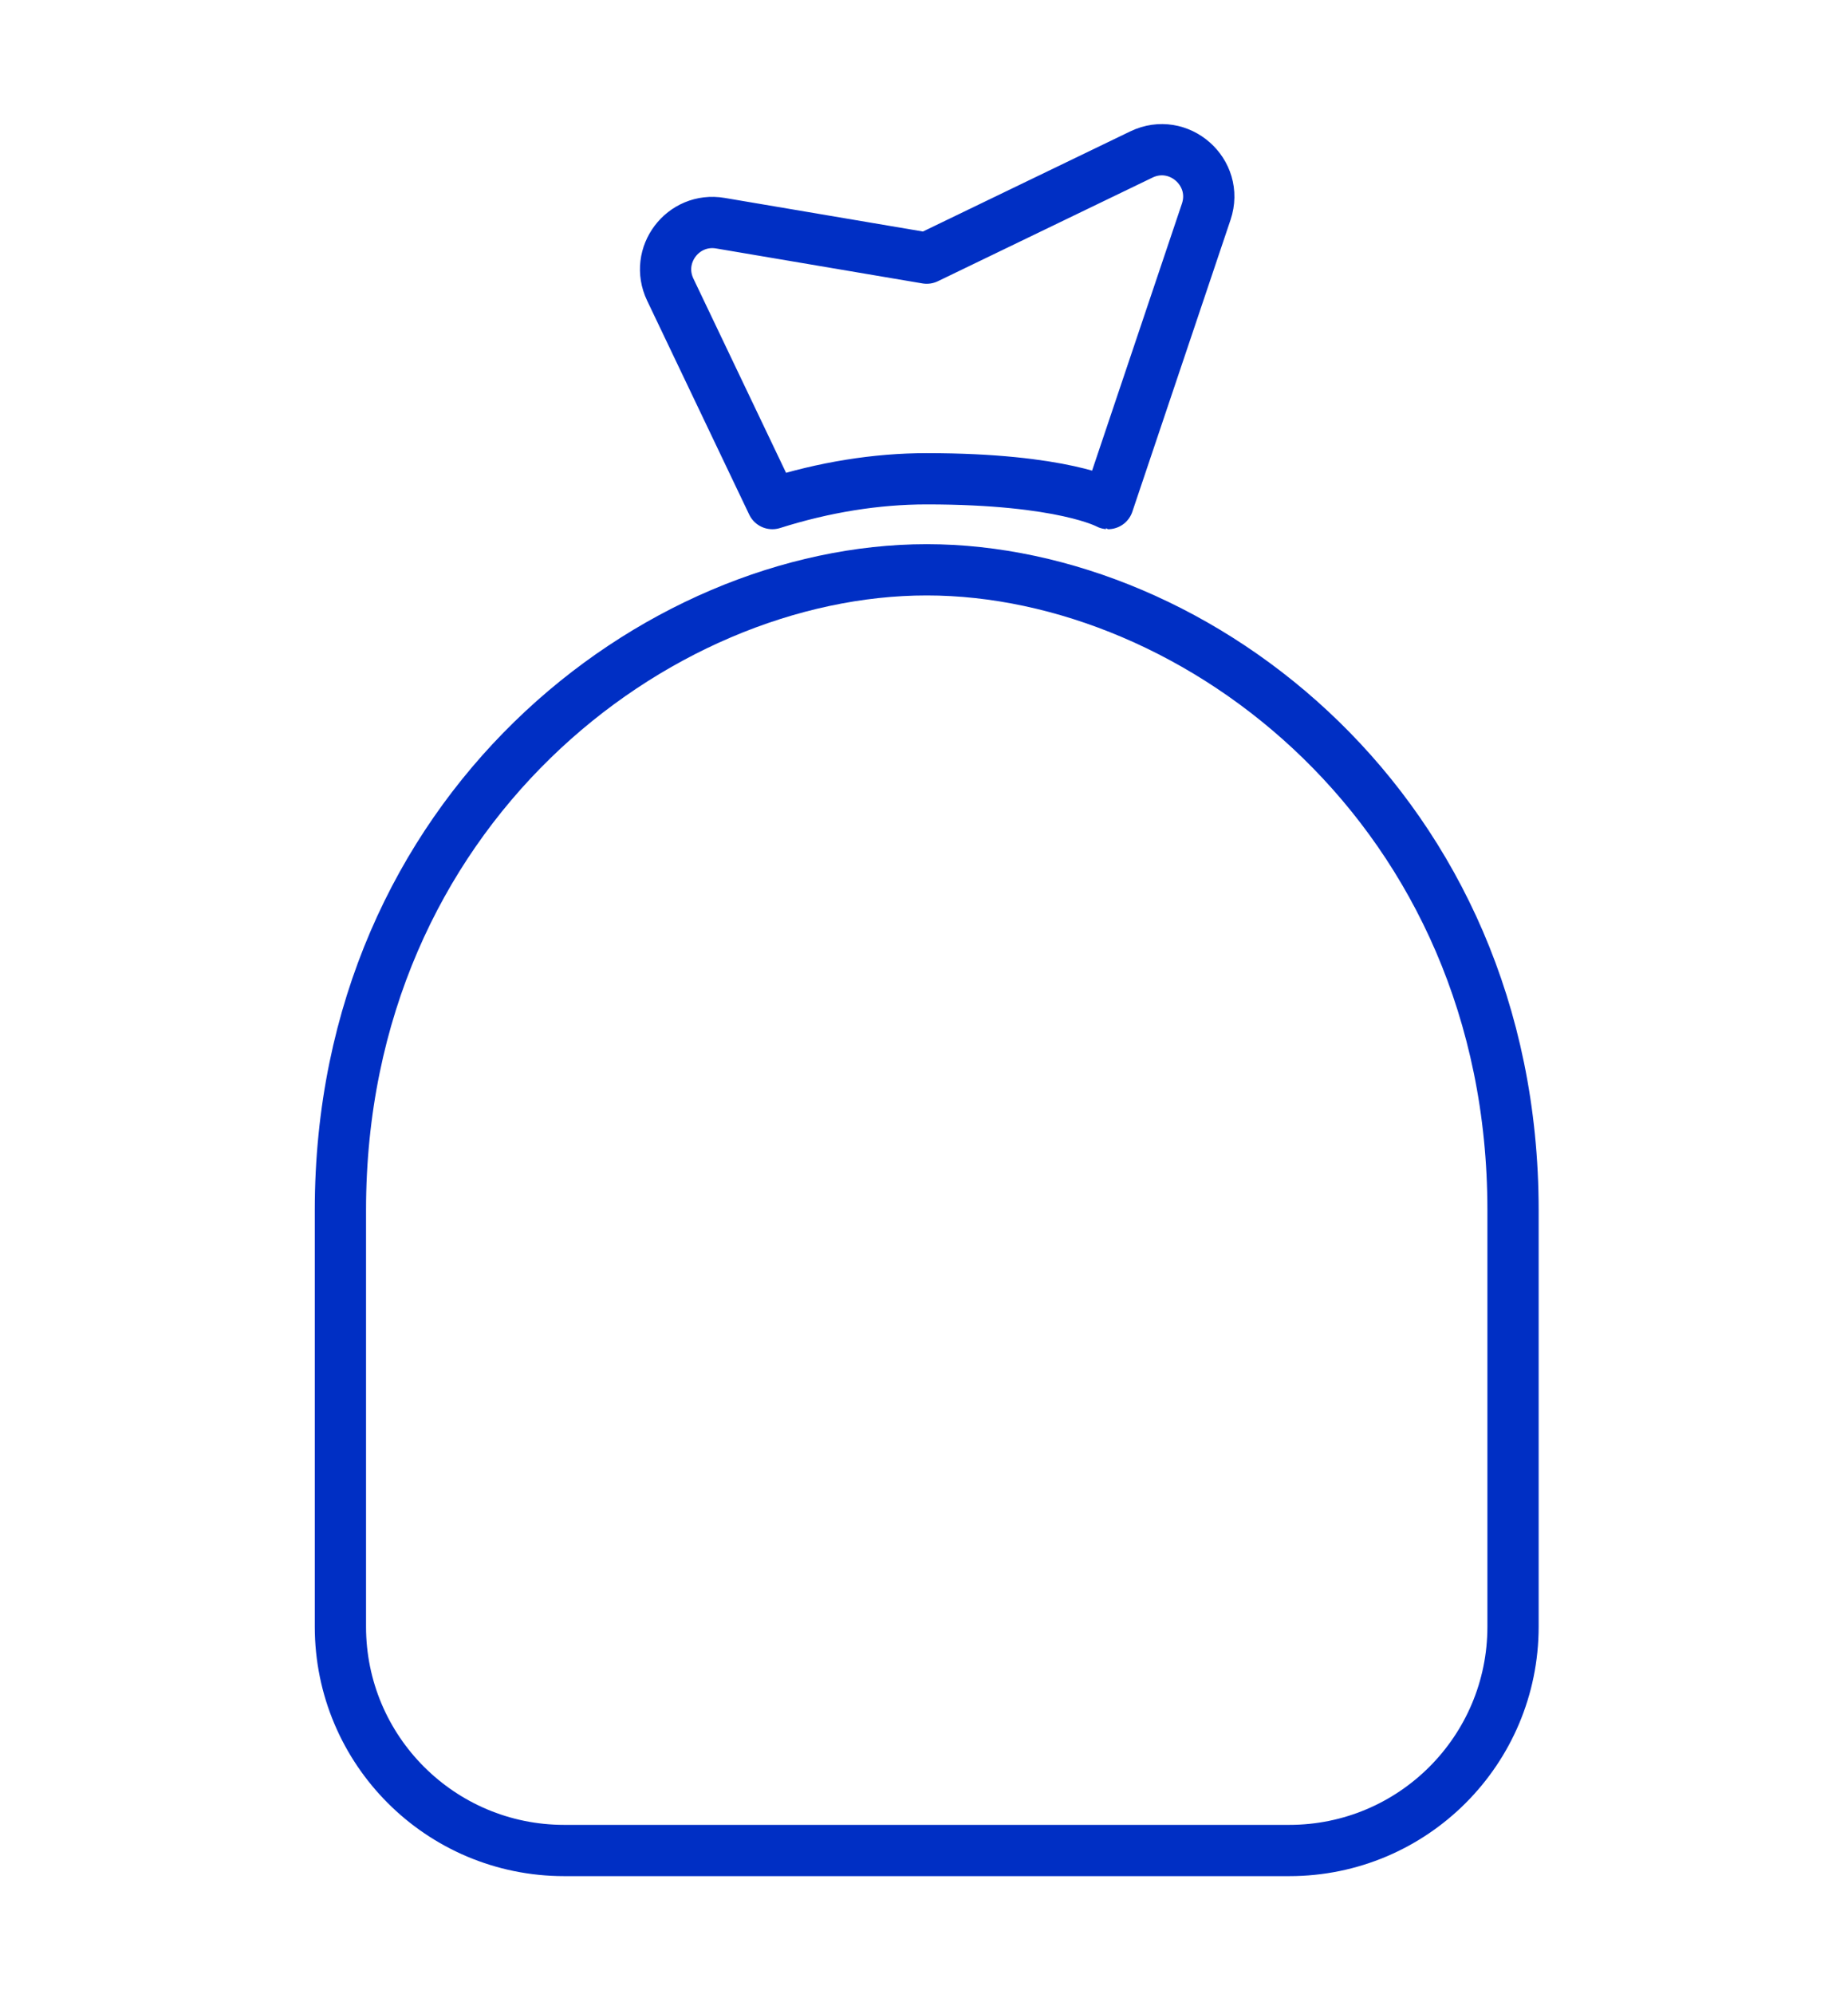
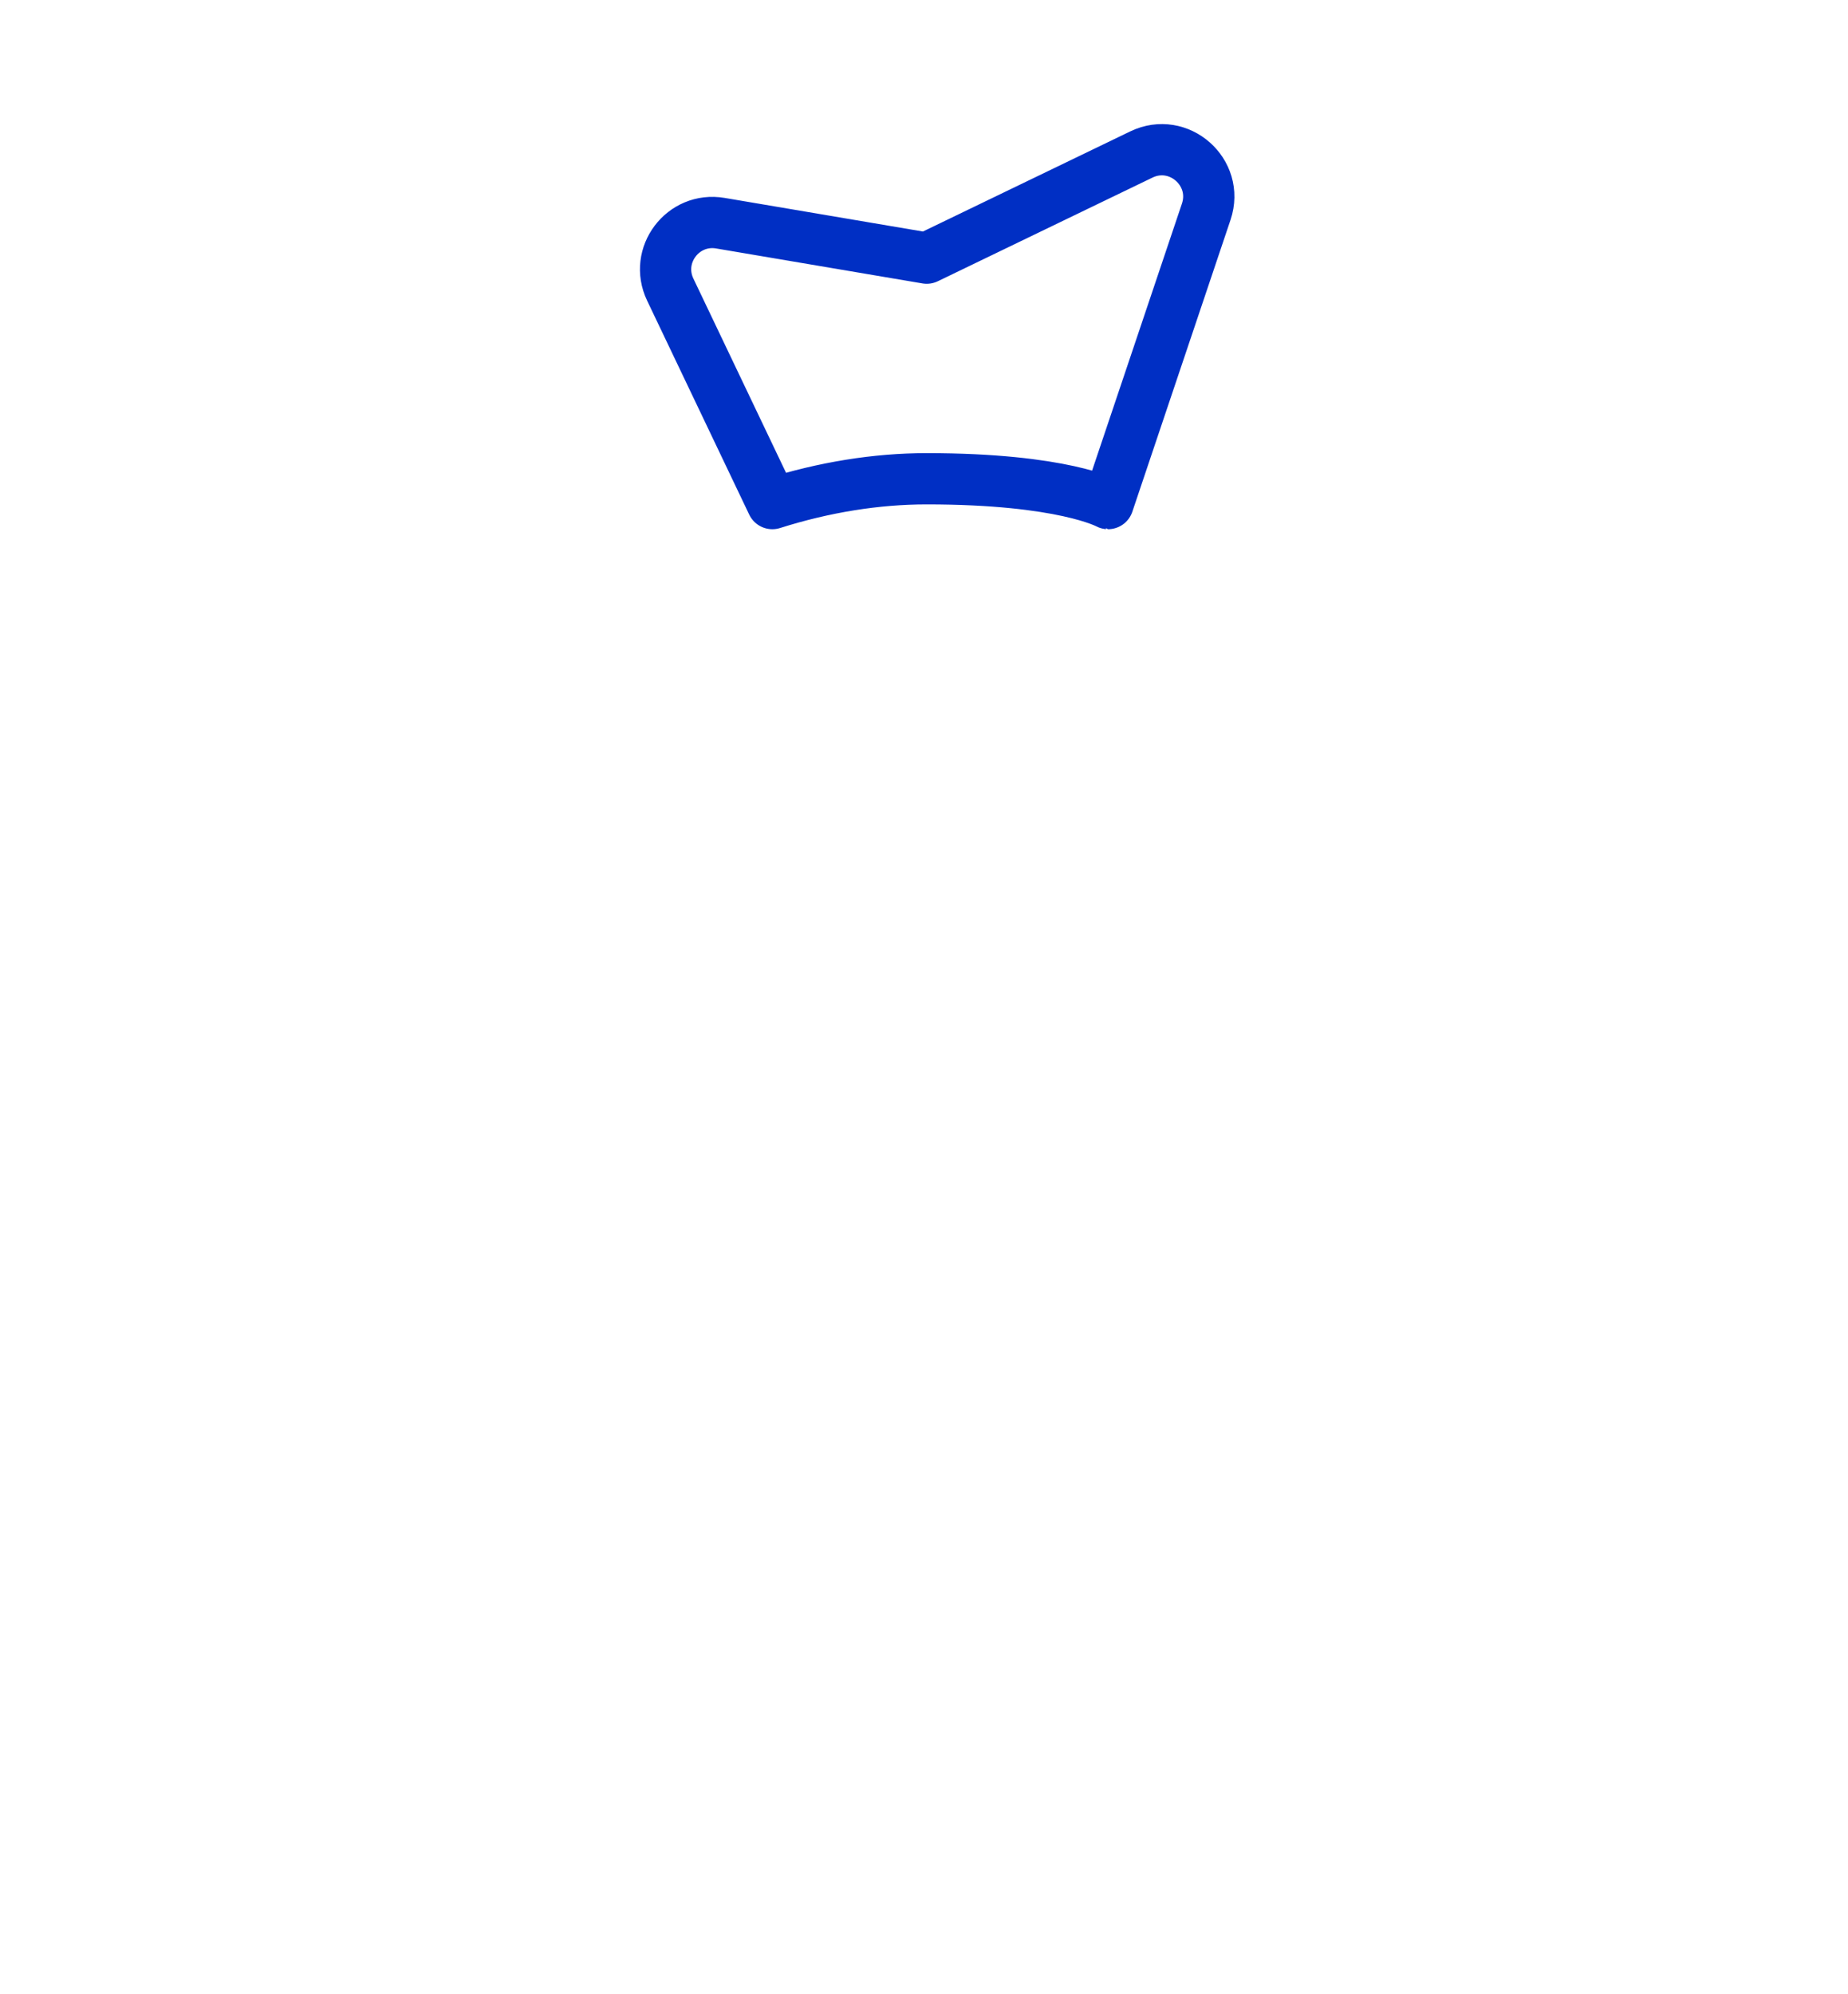
<svg xmlns="http://www.w3.org/2000/svg" xml:space="preserve" style="enable-background:new 0 0 180.29 194.48;" viewBox="0 0 180.29 194.48" y="0px" x="0px" id="Layer_1" version="1.1">
  <style type="text/css">
	.st0{fill:none;stroke:#0034BD;stroke-width:5;stroke-linecap:round;stroke-linejoin:round;stroke-miterlimit:10;}
	.st1{fill:none;stroke:#002FC4;stroke-width:5;stroke-linecap:round;stroke-linejoin:round;stroke-miterlimit:10;}
</style>
  <g>
-     <path d="M90.41,180.5h35.37c12.06,0,21.83-9.77,21.83-21.83v-40.63c0-38.99-30.85-62.46-57.2-62.46   s-57.2,23.47-57.2,62.46v40.63c0,12.06,9.77,21.83,21.83,21.83H90.41z" class="st1" />
-     <path d="M90.41,46.7c-4.94,0-10.04,0.83-15.06,2.42l-9.96-20.87c-1.6-3.35,1.24-7.1,4.89-6.48l20.13,3.41l20.94-10.11   c3.65-1.76,7.62,1.74,6.33,5.58l-9.58,28.47C108.1,49.12,103.74,46.7,90.41,46.7z" class="st1" />
+     <path d="M90.41,46.7c-4.94,0-10.04,0.83-15.06,2.42l-9.96-20.87c-1.6-3.35,1.24-7.1,4.89-6.48l20.13,3.41l20.94-10.11   c3.65-1.76,7.62,1.74,6.33,5.58l-9.58,28.47C108.1,49.12,103.74,46.7,90.41,46.7" class="st1" />
  </g>
</svg>